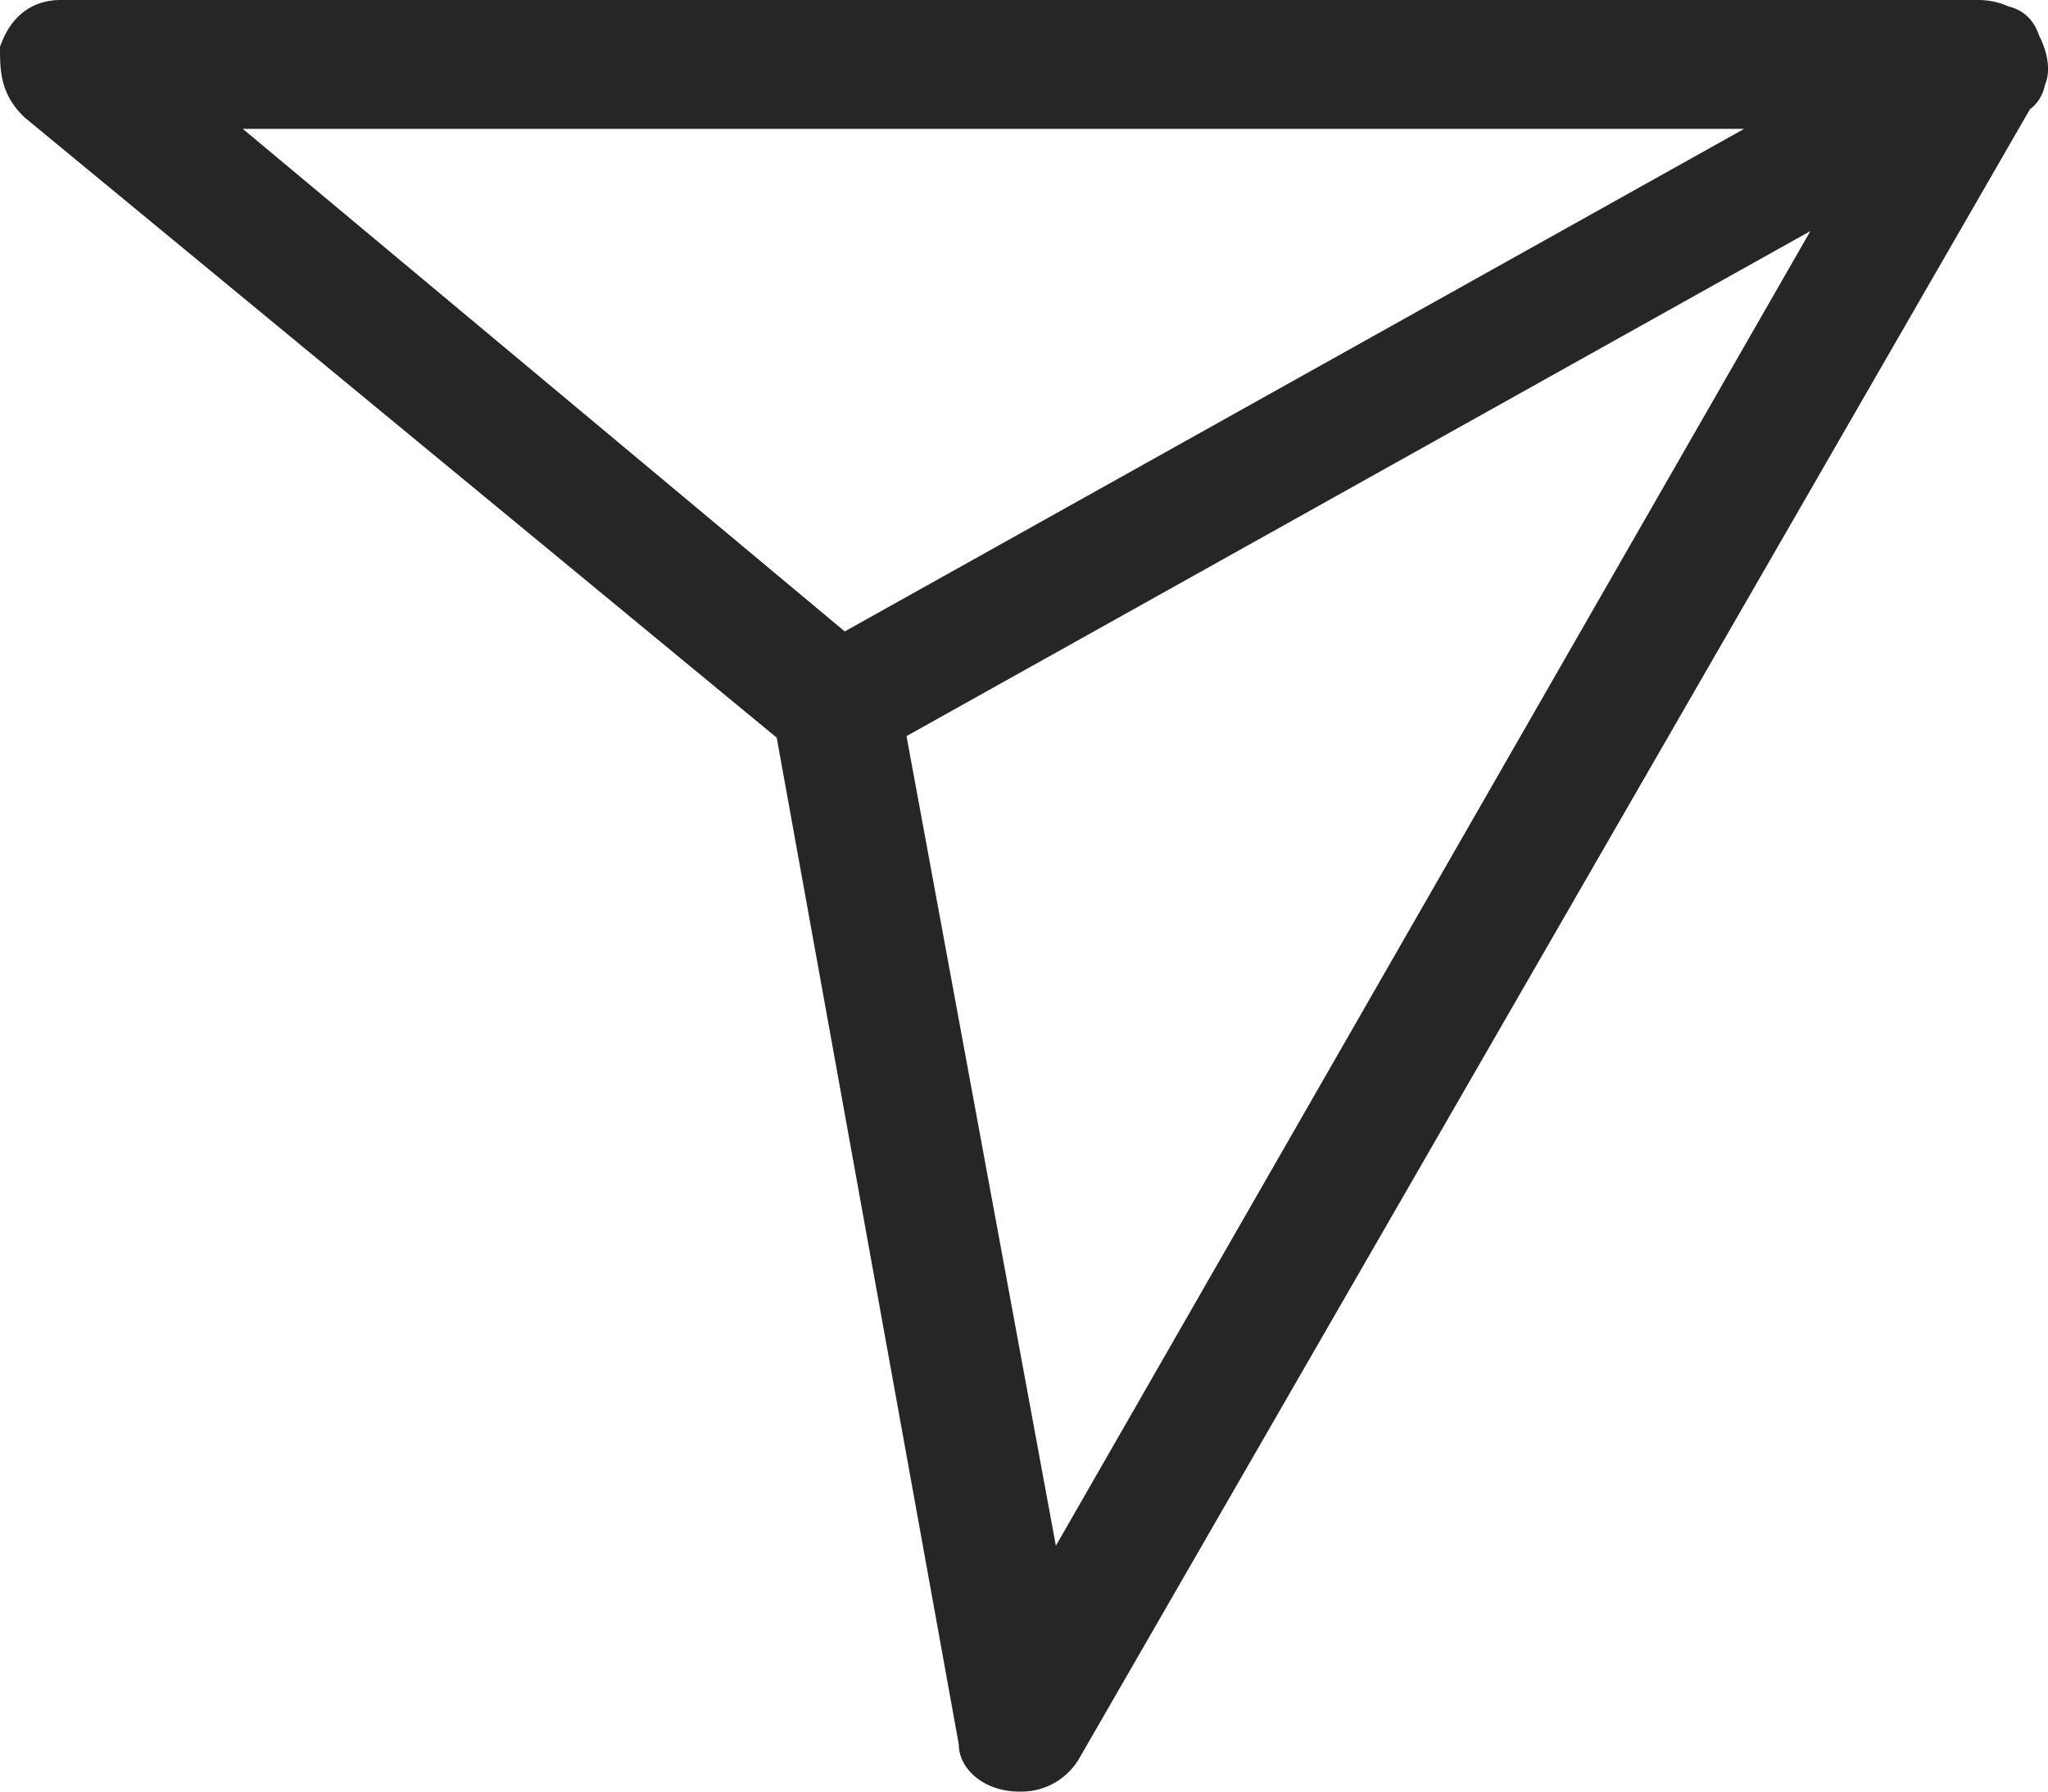
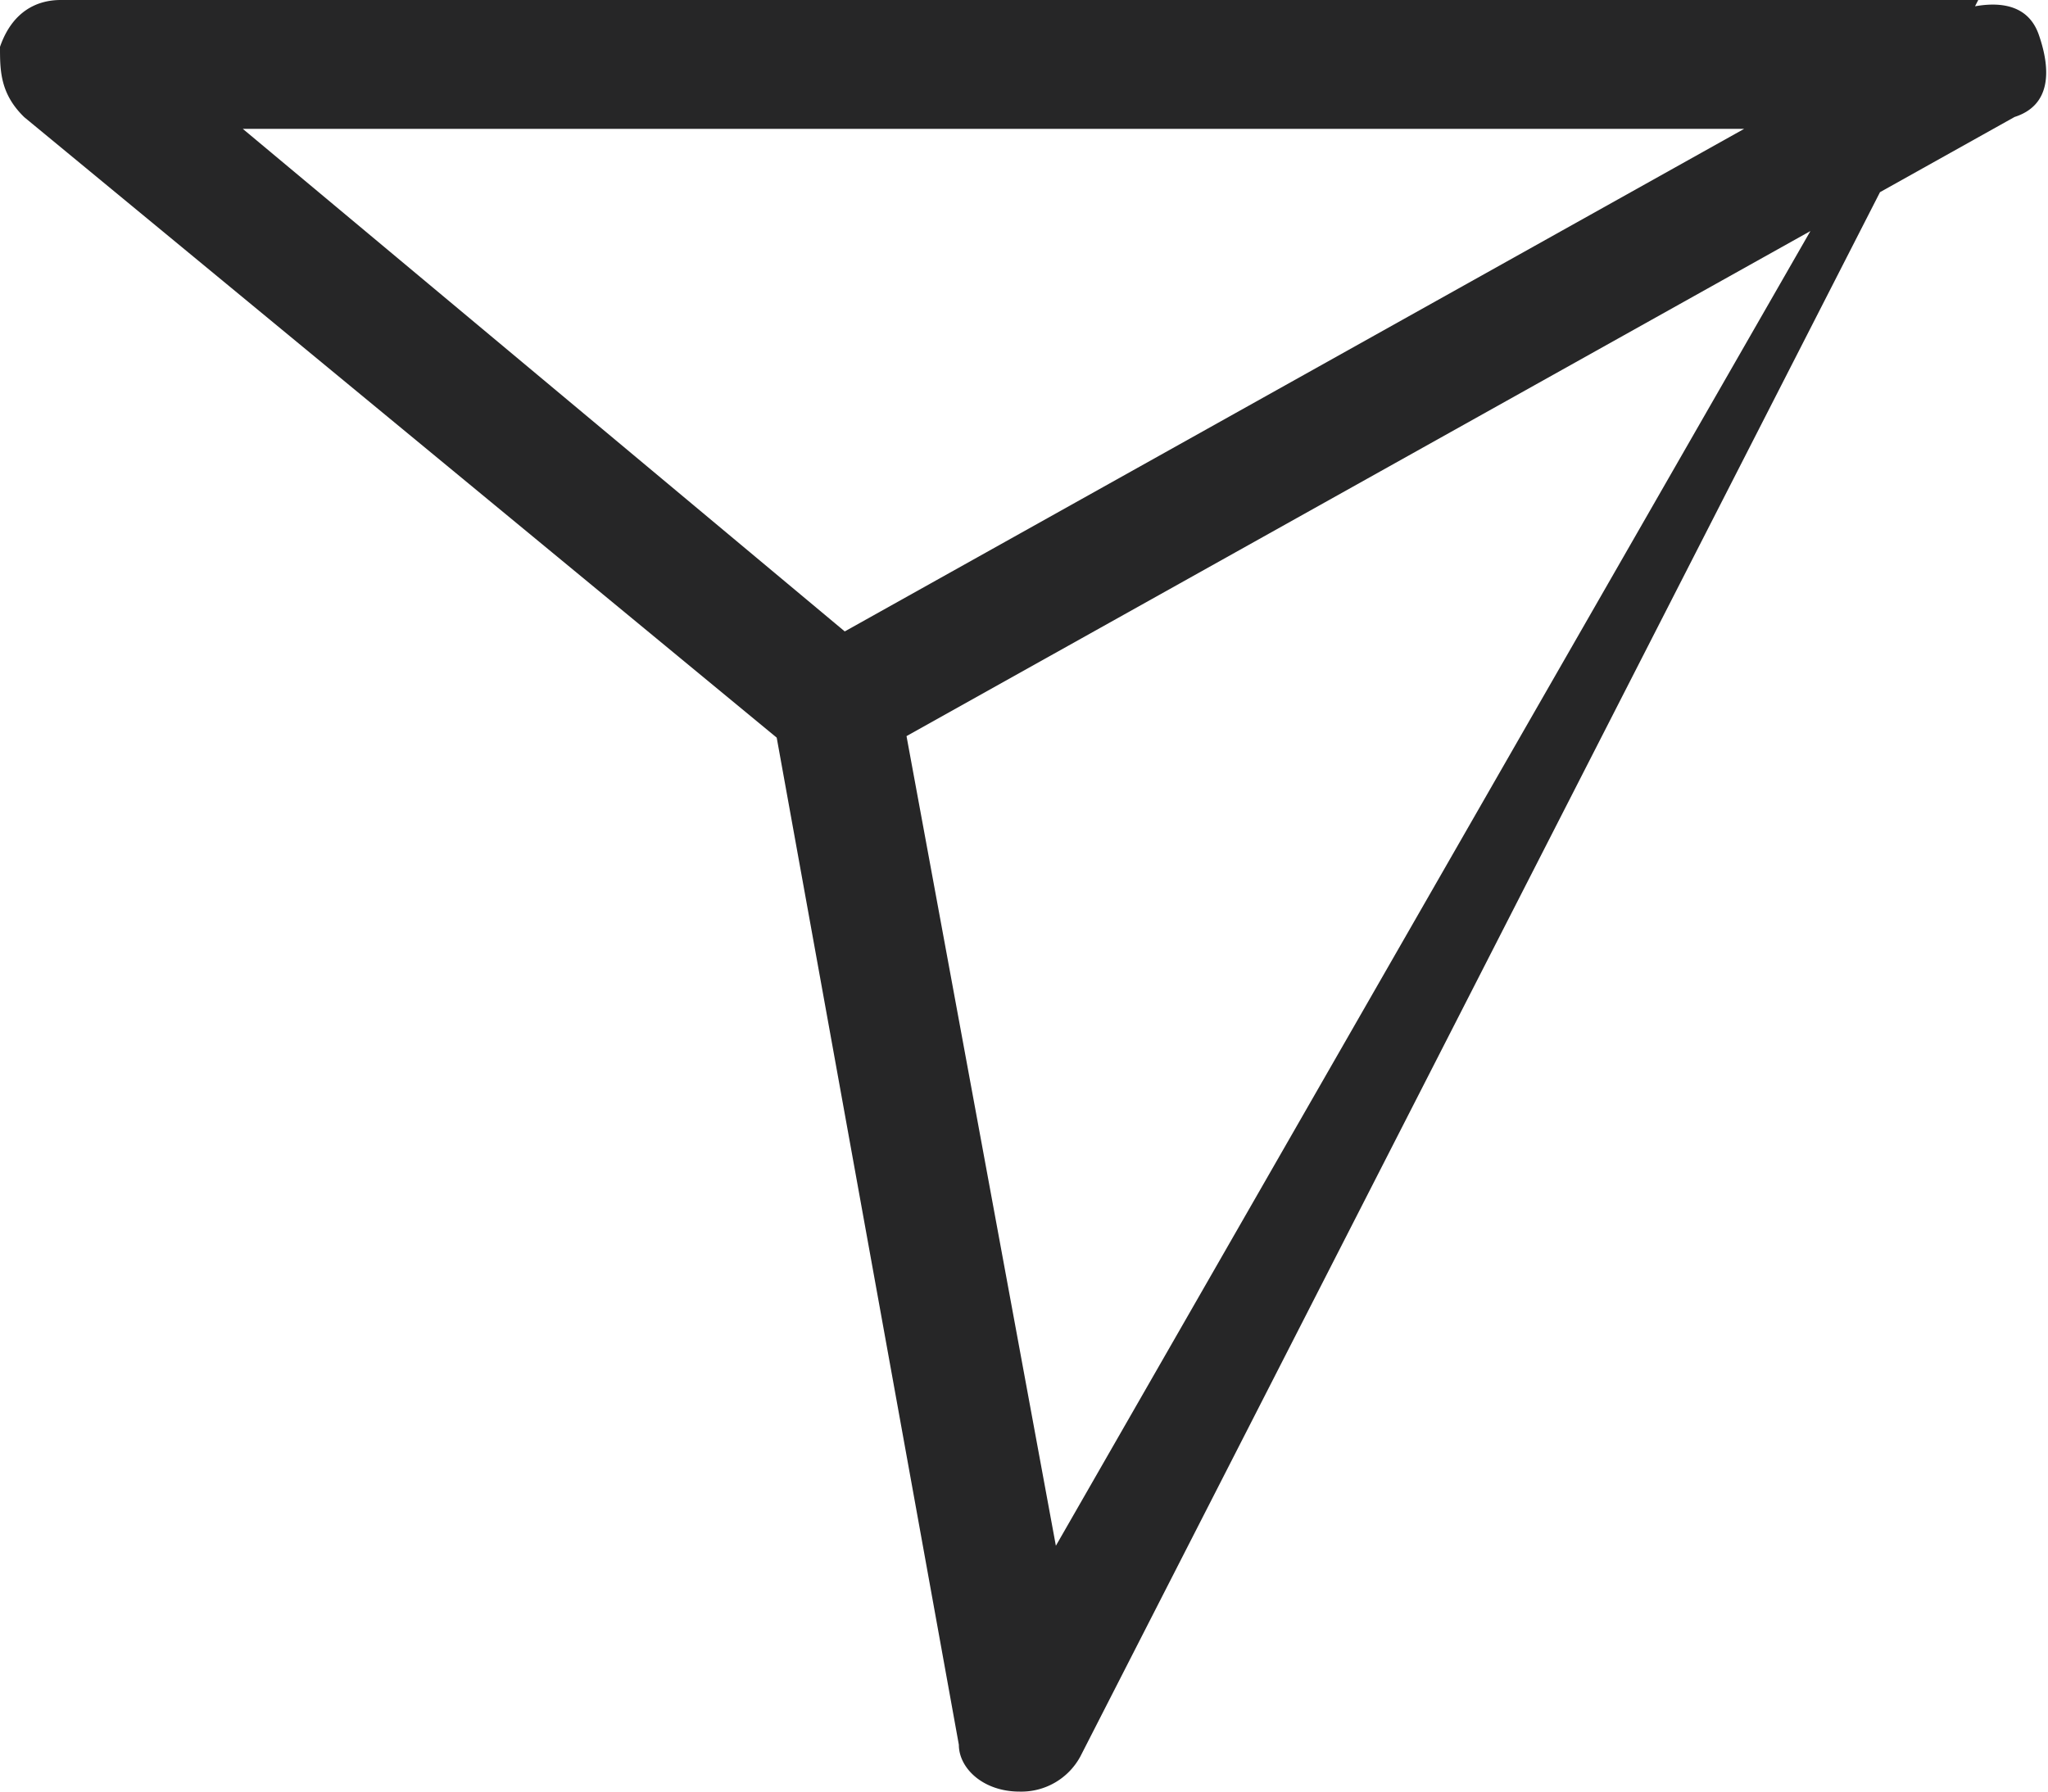
<svg xmlns="http://www.w3.org/2000/svg" width="16" height="14" fill="none">
-   <path d="M7.965 14c-.285 0-.474-.183-.474-.366l-1.423-7.87L.19.916C0 .732 0 .549 0 .366.095.092.285 0 .474 0h14.981c.19 0 .38.092.474.275.095.183.095.366 0 .457L8.44 13.726a.524.524 0 0 1-.474.274zM1.897 1.007l4.93 4.117c.095.092.19.183.19.275l1.232 6.68 6.353-11.072H1.897zm4.645 5.032a.524.524 0 0 1-.474-.274c-.19-.275-.094-.55.19-.64L15.265.091c.285-.092.57-.092.664.183.095.274.095.549-.19.64L6.732 5.948c-.095.091-.19.091-.19.091z" fill="#262627" />
+   <path d="M7.965 14c-.285 0-.474-.183-.474-.366l-1.423-7.87L.19.916C0 .732 0 .549 0 .366.095.092.285 0 .474 0h14.981L8.44 13.726a.524.524 0 0 1-.474.274zM1.897 1.007l4.93 4.117c.095.092.19.183.19.275l1.232 6.68 6.353-11.072H1.897zm4.645 5.032a.524.524 0 0 1-.474-.274c-.19-.275-.094-.55.19-.64L15.265.091c.285-.092.57-.092.664.183.095.274.095.549-.19.64L6.732 5.948c-.095.091-.19.091-.19.091z" fill="#262627" />
</svg>